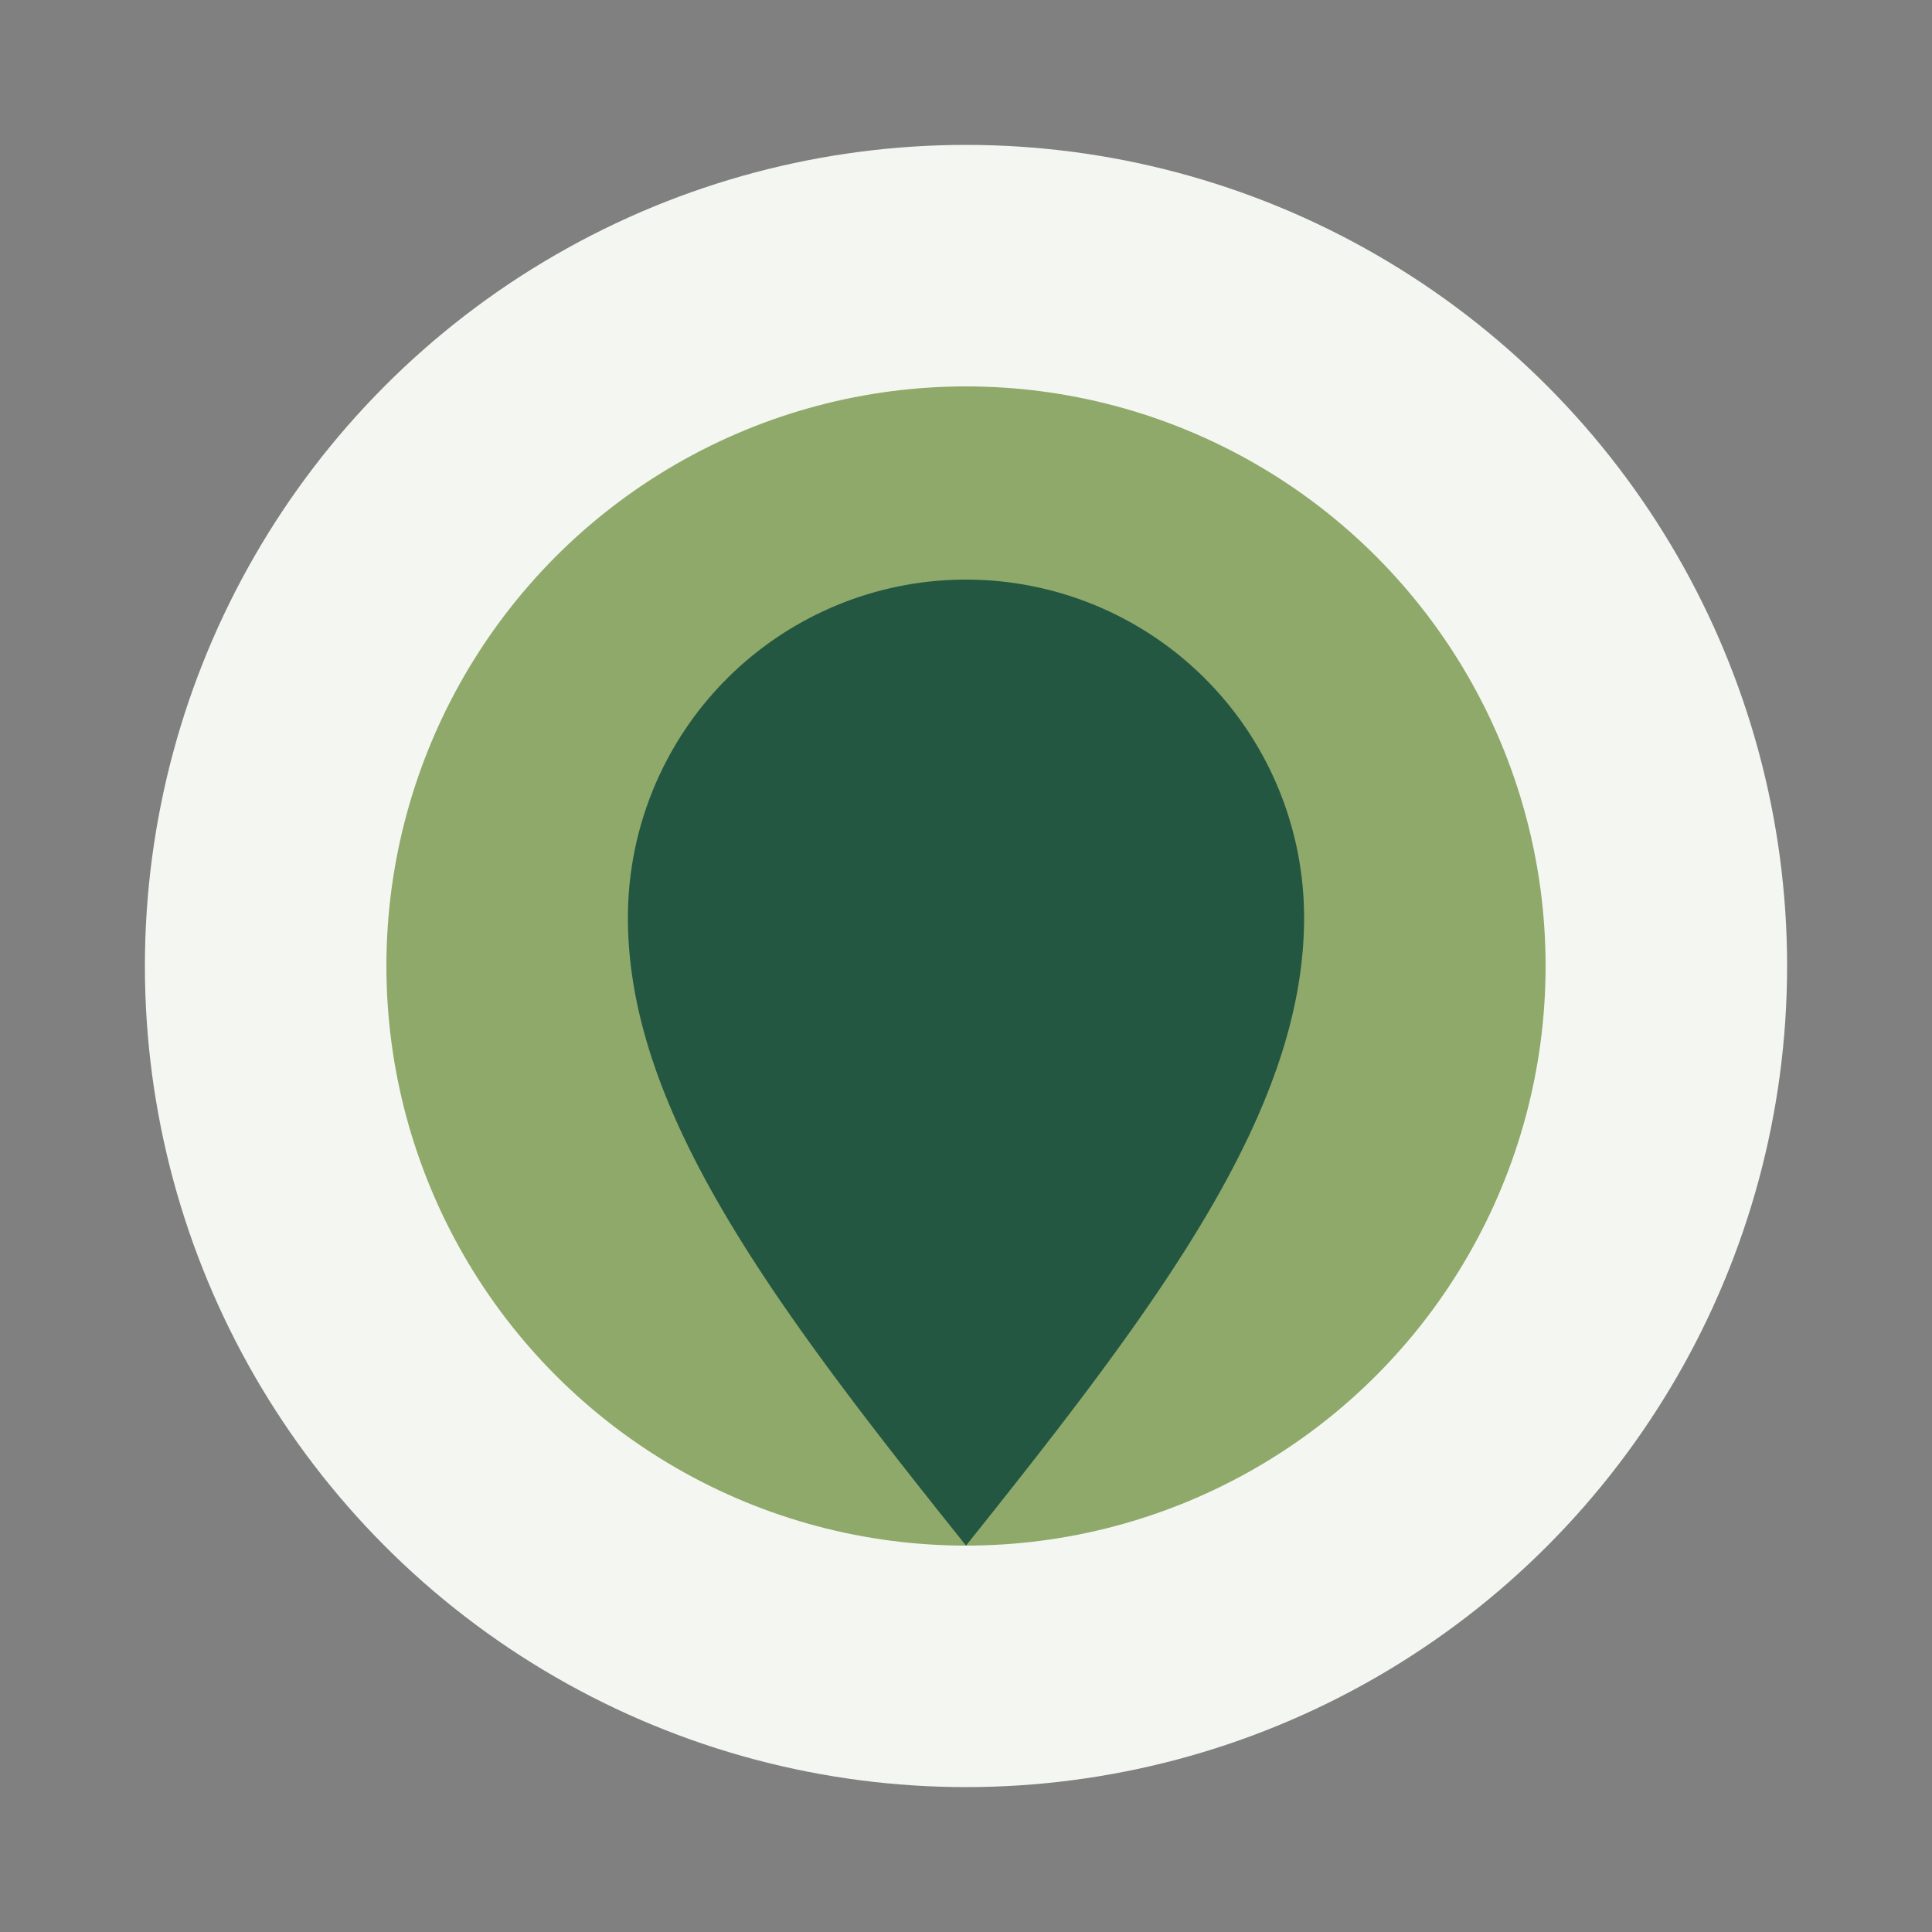
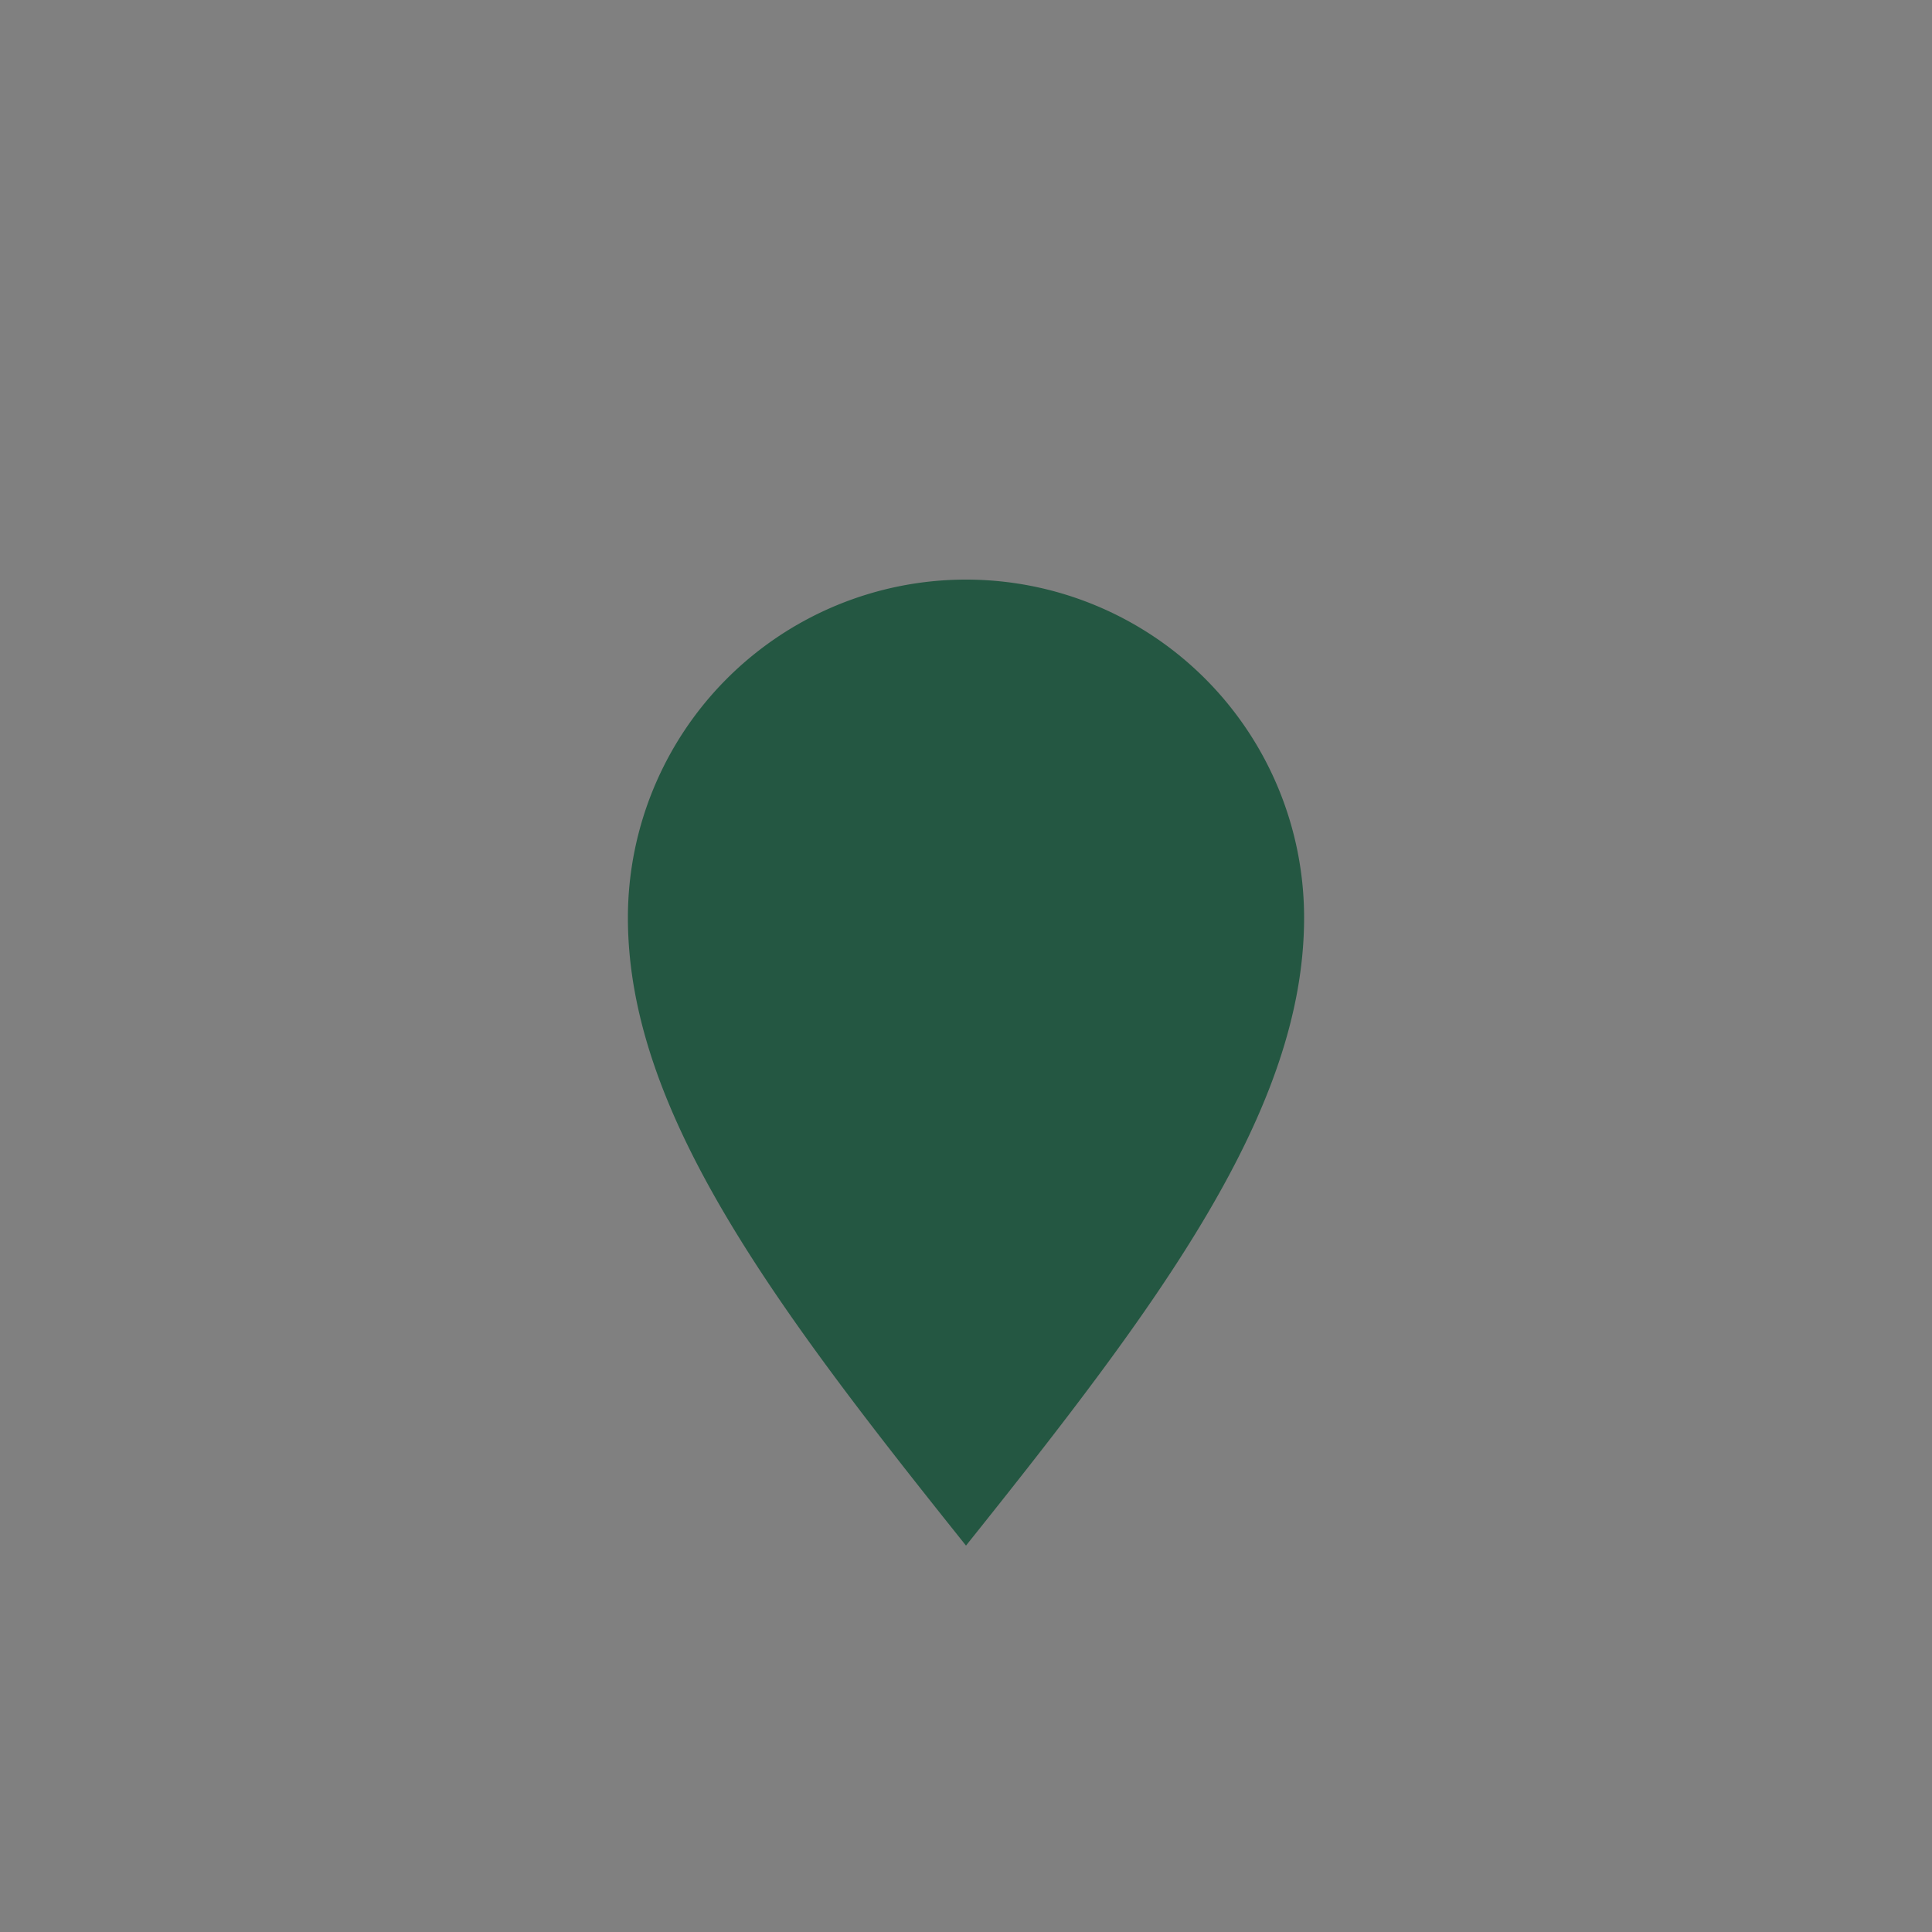
<svg xmlns="http://www.w3.org/2000/svg" width="40" height="40" viewBox="0 0 40 40">
  <rect x="0" y="0" width="40" height="40" fill="#808080" stroke="none" />
-   <circle cx="20" cy="20" r="17" fill="#F4F7F1" />
-   <circle cx="20" cy="20" r="12" fill="#8FA96B" />
  <path d="M20 32c-4-5-7-9-7-13a7 7 0 1 1 14 0c0 4-3 8-7 13z" fill="#245742" />
</svg>